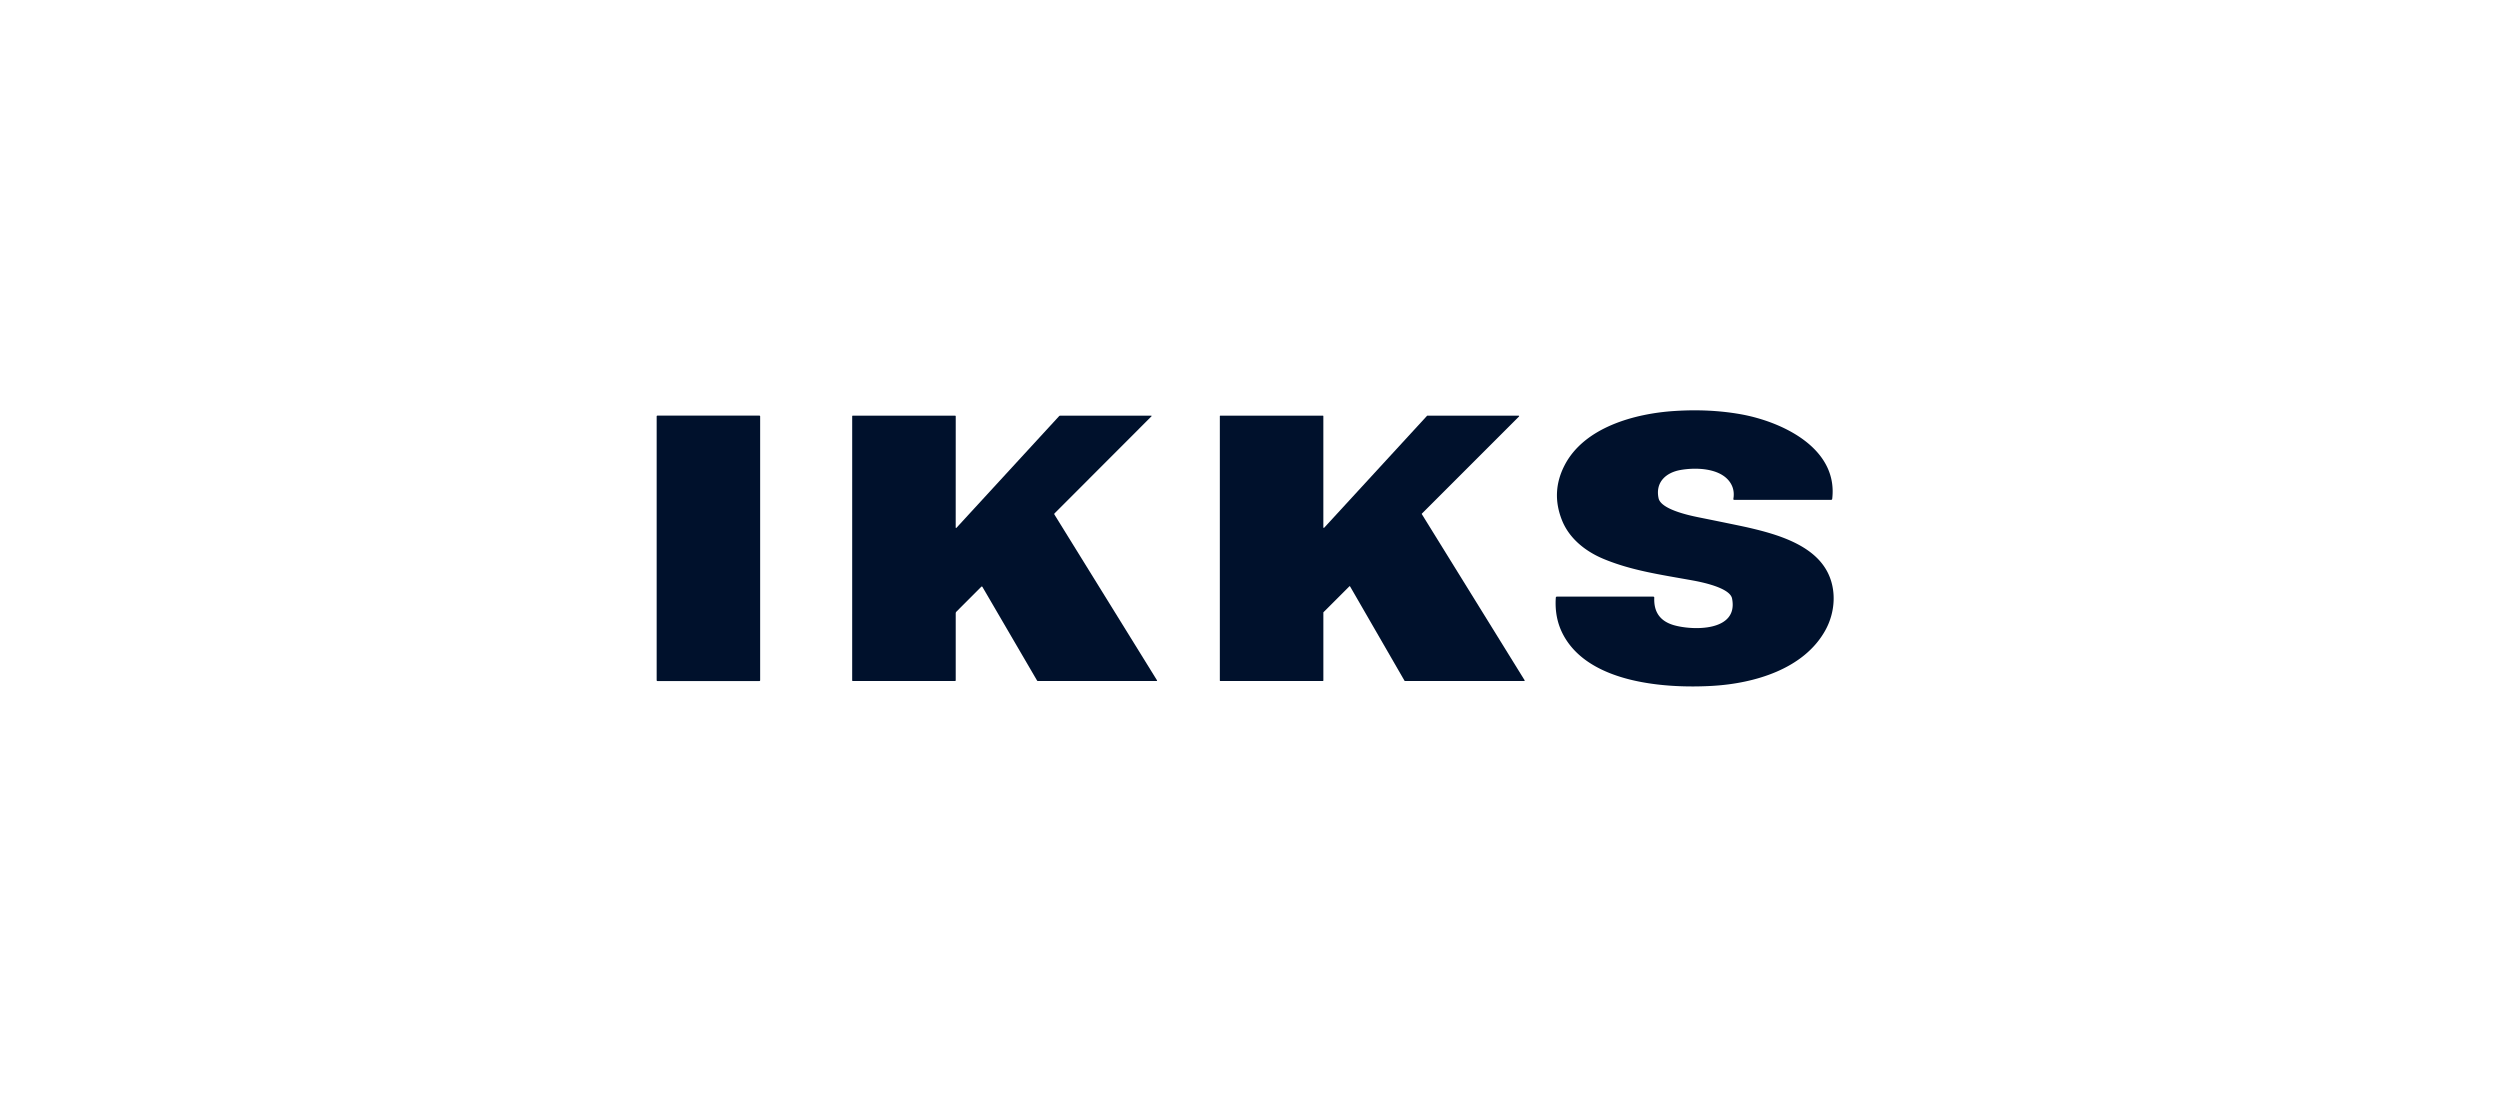
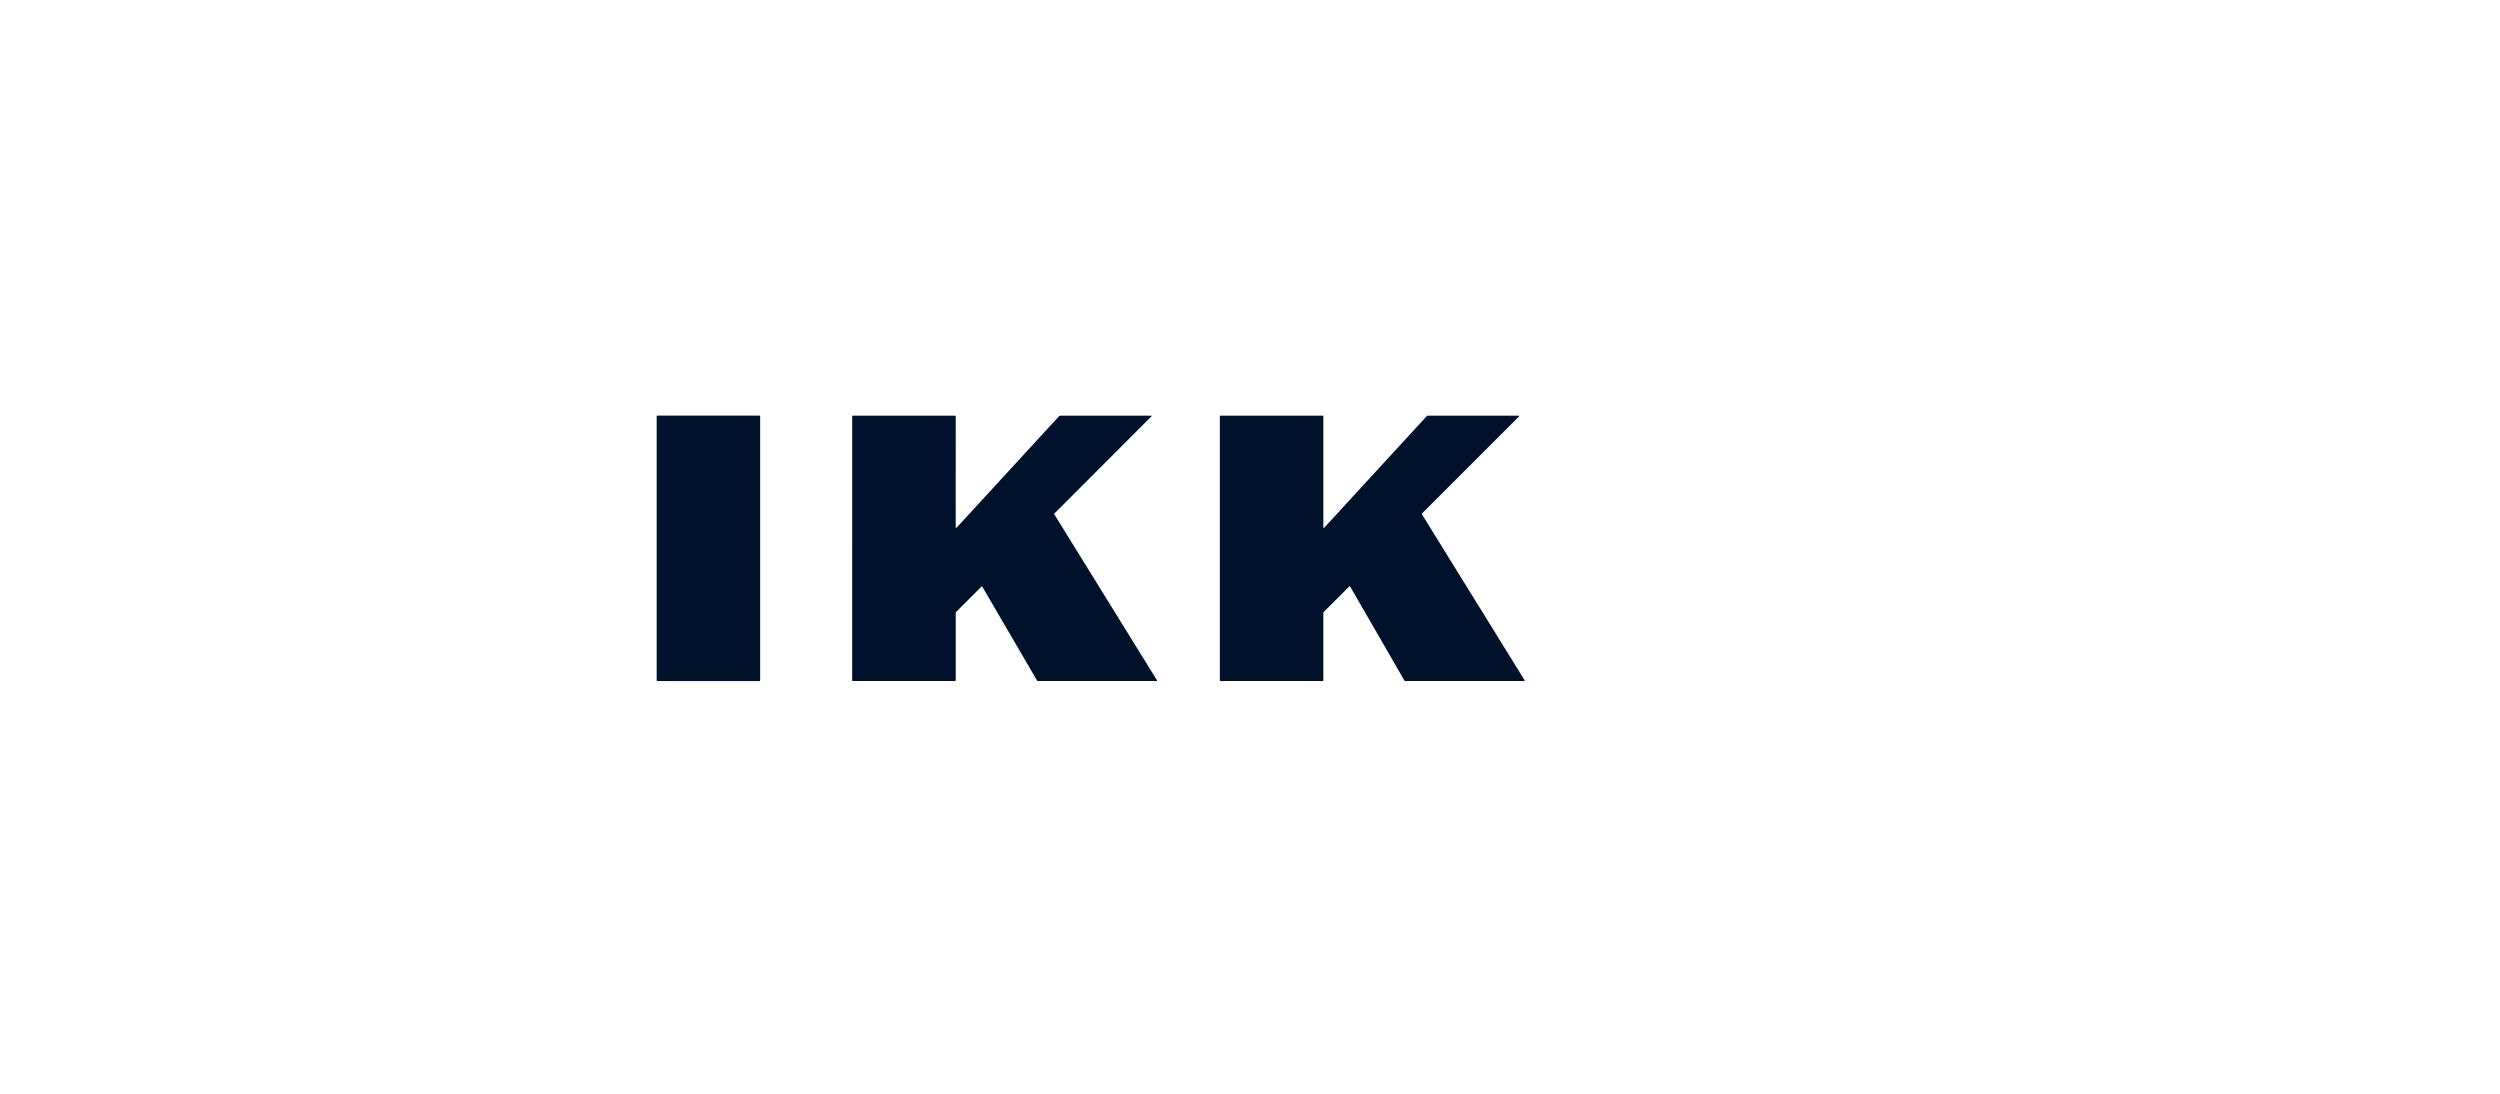
<svg xmlns="http://www.w3.org/2000/svg" viewBox="0 0 160 70">
  <g fill="#00112C" transform="matrix(.105 0 0 .105 40 24.593)">
-     <path d="M676.03 70.45a.47.46 4.7 0 1-.46-.54q.94-5.45-1.73-9.7c-5.69-9.07-20.55-9.68-30.36-7.98-8.91 1.53-15.57 7.41-13.49 17.24 1.42 6.67 17.94 10.32 24.21 11.59q25.66 5.18 30.66 6.34c17.05 3.95 38.89 10.17 47.75 26.45 6.06 11.13 5.12 25.1-.96 36.09-13.13 23.76-43.47 32.4-68.66 33.88-28.6 1.68-74.91-1.5-90.89-30.7q-5.63-10.29-4.75-23.08a.64.64 0 0 1 .64-.6h58.77a.61.61 0 0 1 .61.64q-.58 13.05 11.77 16.71c11.23 3.33 39.71 4.22 35.64-16.22-1.31-6.56-18.47-10-24.29-11.05-19.63-3.53-37.03-6.01-53.97-13.04-10.95-4.54-20.91-12.35-25.39-23.56q-6.8-16.98 1.39-33.18c11.92-23.6 43.16-31.91 67.16-33.45q21.2-1.37 39.98 1.91c24.93 4.36 59.91 20.38 56.16 51.7a.64.63 3.6 0 1-.63.55z" />
    <rect width="63.08" height="161.8" x="19.3" y="19.1" rx=".41" />
    <path d="M320.73 19.13a.24.23 22.5 0 1 .17.4l-59.08 59.16a.58.57 51.8 0 0-.08.71l62.53 101.05a.28.28 0 0 1-.24.43l-72.35-.01a.63.62-15 0 1-.54-.31l-33.29-57.06a.43.43 0 0 0-.68-.09l-15.19 15.22a1.38 1.36 67.7 0 0-.4.97v40.85a.42.42 0 0 1-.42.42h-62.33a.36.36 0 0 1-.36-.36l.01-161.03a.35.34-90 0 1 .34-.35h62.34a.43.43 0 0 1 .43.43l-.02 67.77a.27.26-24.1 0 0 .46.17l62.51-68.01a1.1 1.1 0 0 1 .82-.36zM485.7 79.19l62.63 101.21a.3.3 0 0 1-.26.46h-72.68a.3.3 0 0 1-.26-.15l-33.16-57.46a.3.3 0 0 0-.48-.06l-15.73 15.73a.3.3 0 0 0-.09.21v41.43a.3.3 0 0 1-.3.3h-62.5a.3.3 0 0 1-.3-.3V19.44a.3.3 0 0 1 .3-.3h62.49a.3.3 0 0 1 .3.3v67.79a.3.3 0 0 0 .52.2l62.67-68.19a.3.3 0 0 1 .22-.1h55.63a.3.3 0 0 1 .21.51l-59.17 59.17a.3.3 0 0 0-.04.37" />
  </g>
</svg>